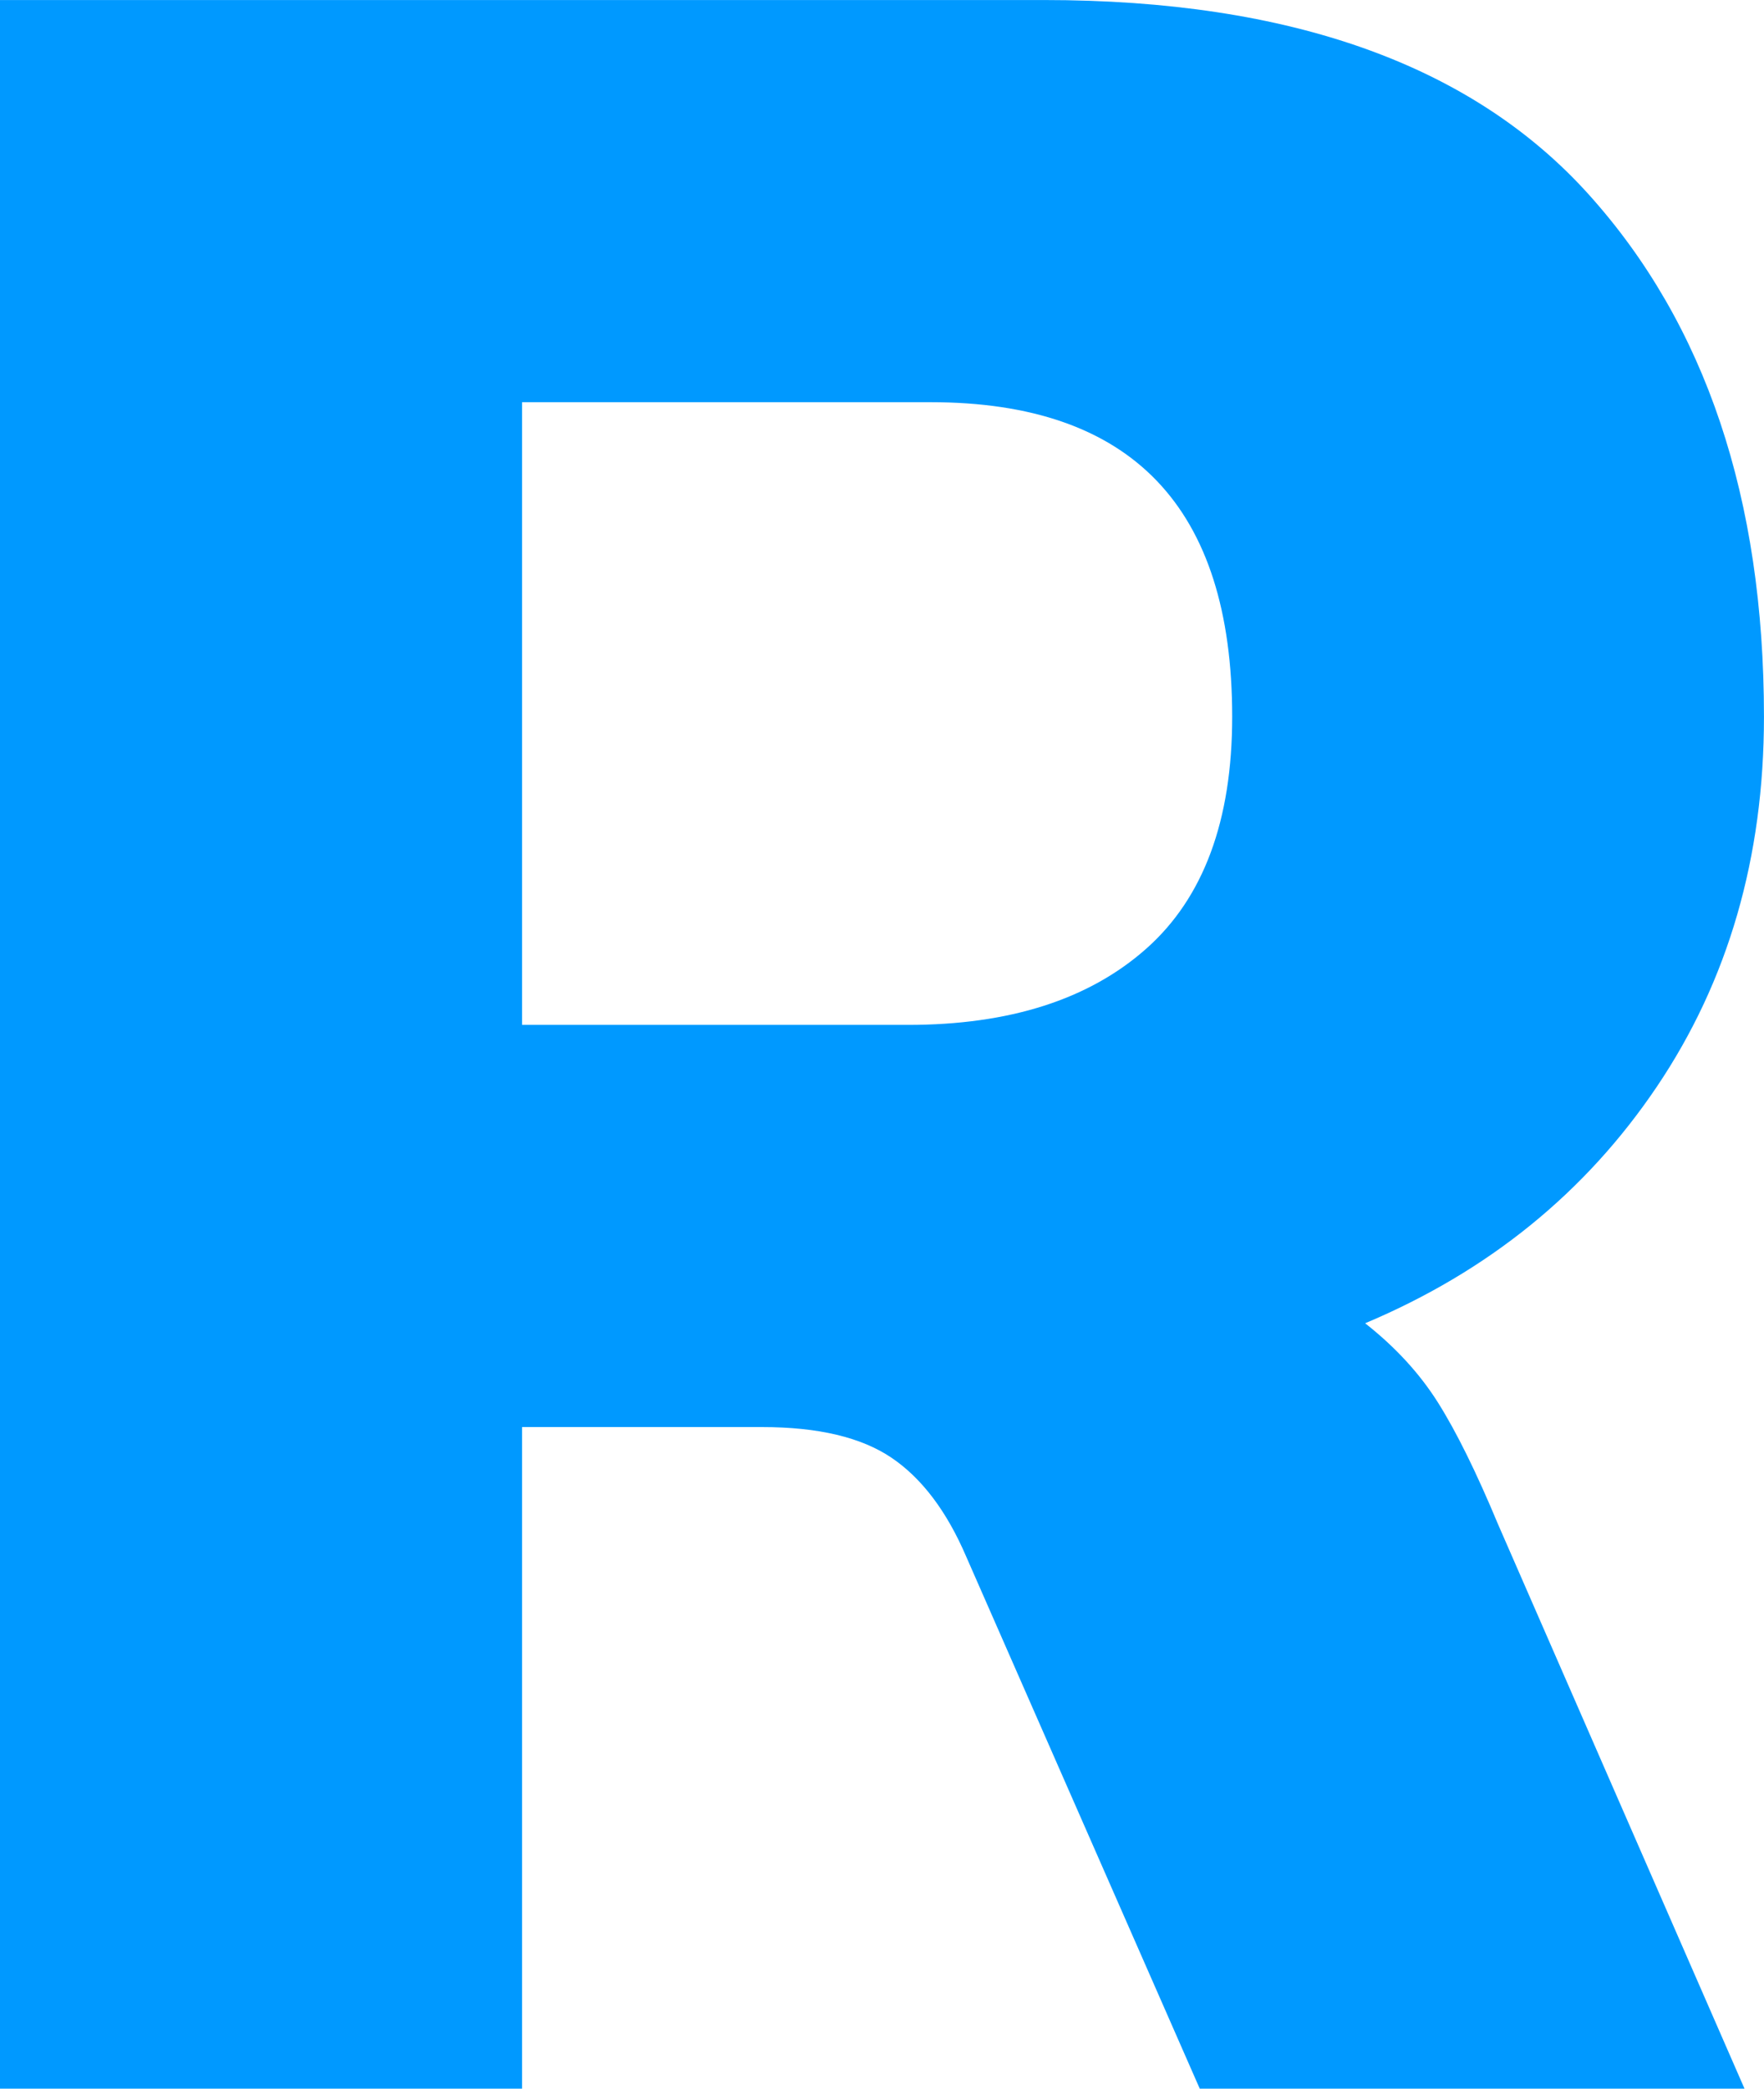
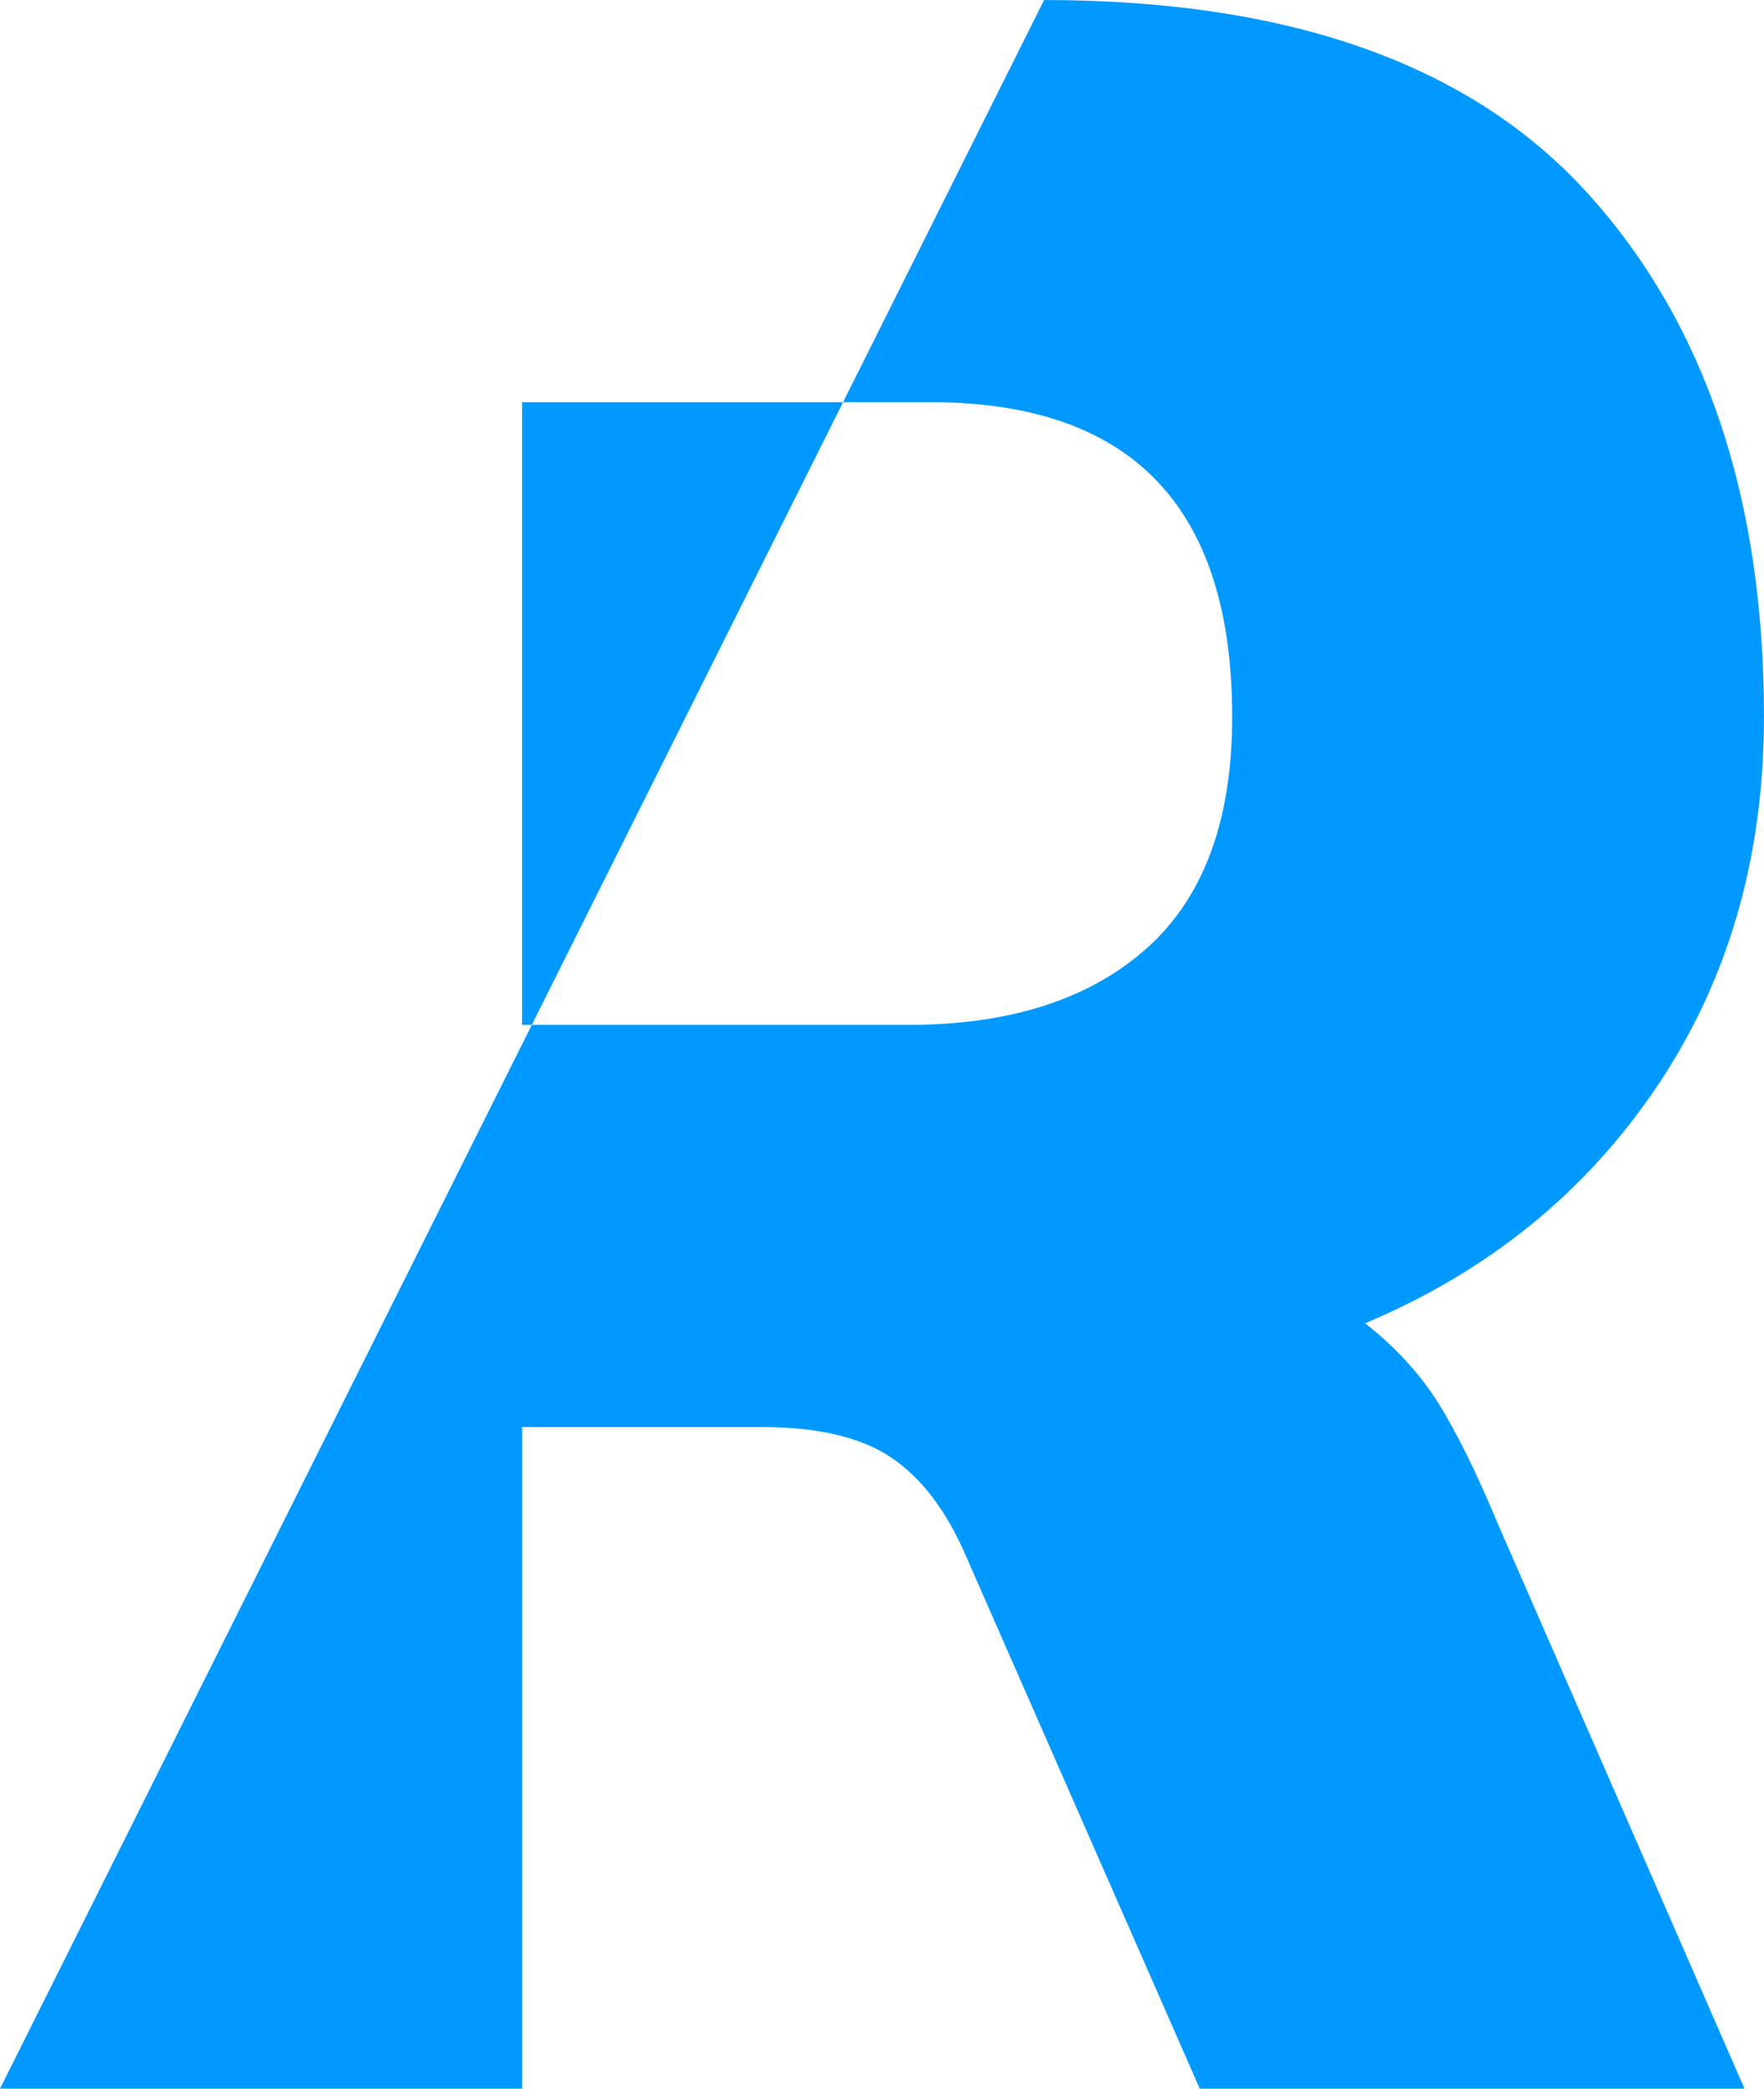
<svg xmlns="http://www.w3.org/2000/svg" width="54.401" height="64.401" viewBox="0 0 54.401 64.401">
  <g id="svgGroup" fill-rule="evenodd" font-size="9pt" fill="#0099ff" style="fill:#0099ff">
-     <path d="M 16.1 64.401 L 0 64.401 L 0 0.001 L 32.2 0.001 Q 43.6 0.001 49 6.001 Q 54.4 12.001 54.4 22.101 Q 54.4 28.601 51.1 33.501 Q 47.8 38.401 42.1 40.801 Q 43.5 41.901 44.35 43.251 Q 45.2 44.601 46.2 47.001 L 53.8 64.401 L 37 64.401 L 29.8 48.001 Q 28.9 45.901 27.5 44.951 Q 26.1 44.001 23.5 44.001 L 16.1 44.001 L 16.1 64.401 Z M 16.1 12.401 L 16.1 31.601 L 28 31.601 Q 32.7 31.601 35.35 29.251 Q 38 26.901 38 22.101 Q 38 12.401 28.7 12.401 L 16.1 12.401 Z" />
+     <path d="M 16.1 64.401 L 0 64.401 L 32.2 0.001 Q 43.6 0.001 49 6.001 Q 54.4 12.001 54.4 22.101 Q 54.4 28.601 51.1 33.501 Q 47.8 38.401 42.1 40.801 Q 43.5 41.901 44.35 43.251 Q 45.2 44.601 46.2 47.001 L 53.8 64.401 L 37 64.401 L 29.8 48.001 Q 28.9 45.901 27.5 44.951 Q 26.1 44.001 23.5 44.001 L 16.1 44.001 L 16.1 64.401 Z M 16.1 12.401 L 16.1 31.601 L 28 31.601 Q 32.7 31.601 35.35 29.251 Q 38 26.901 38 22.101 Q 38 12.401 28.7 12.401 L 16.1 12.401 Z" />
  </g>
</svg>